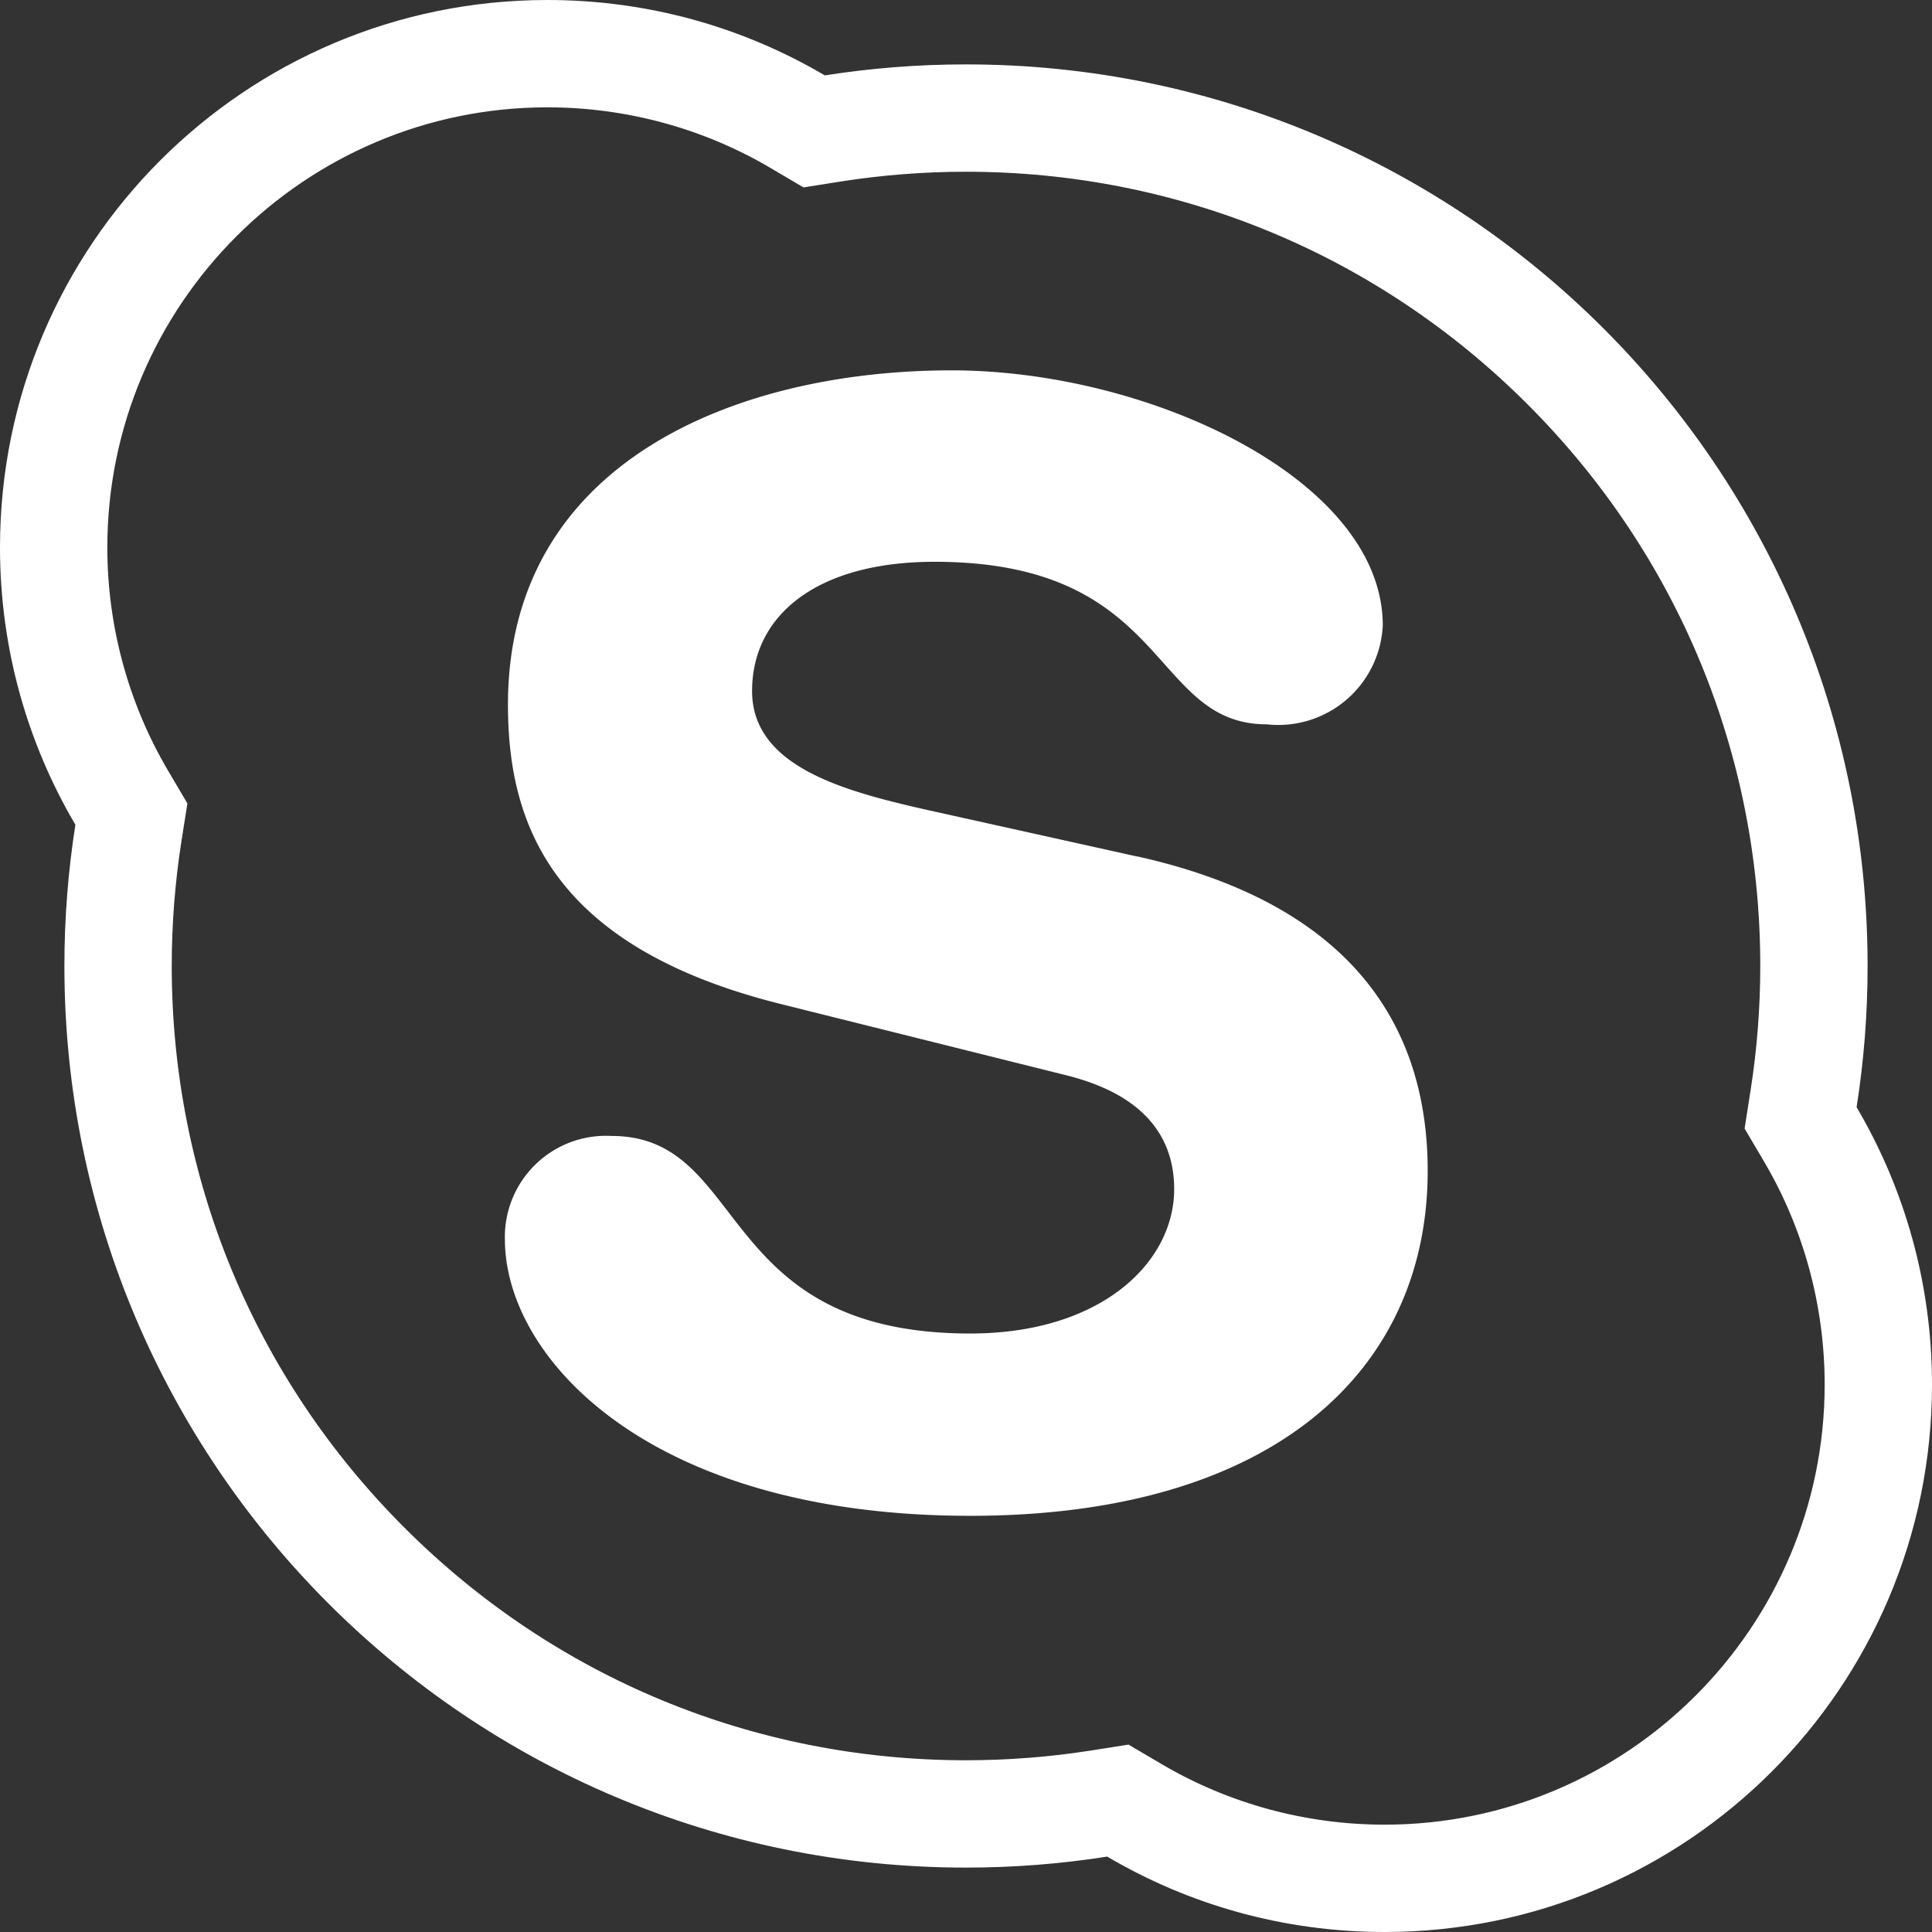
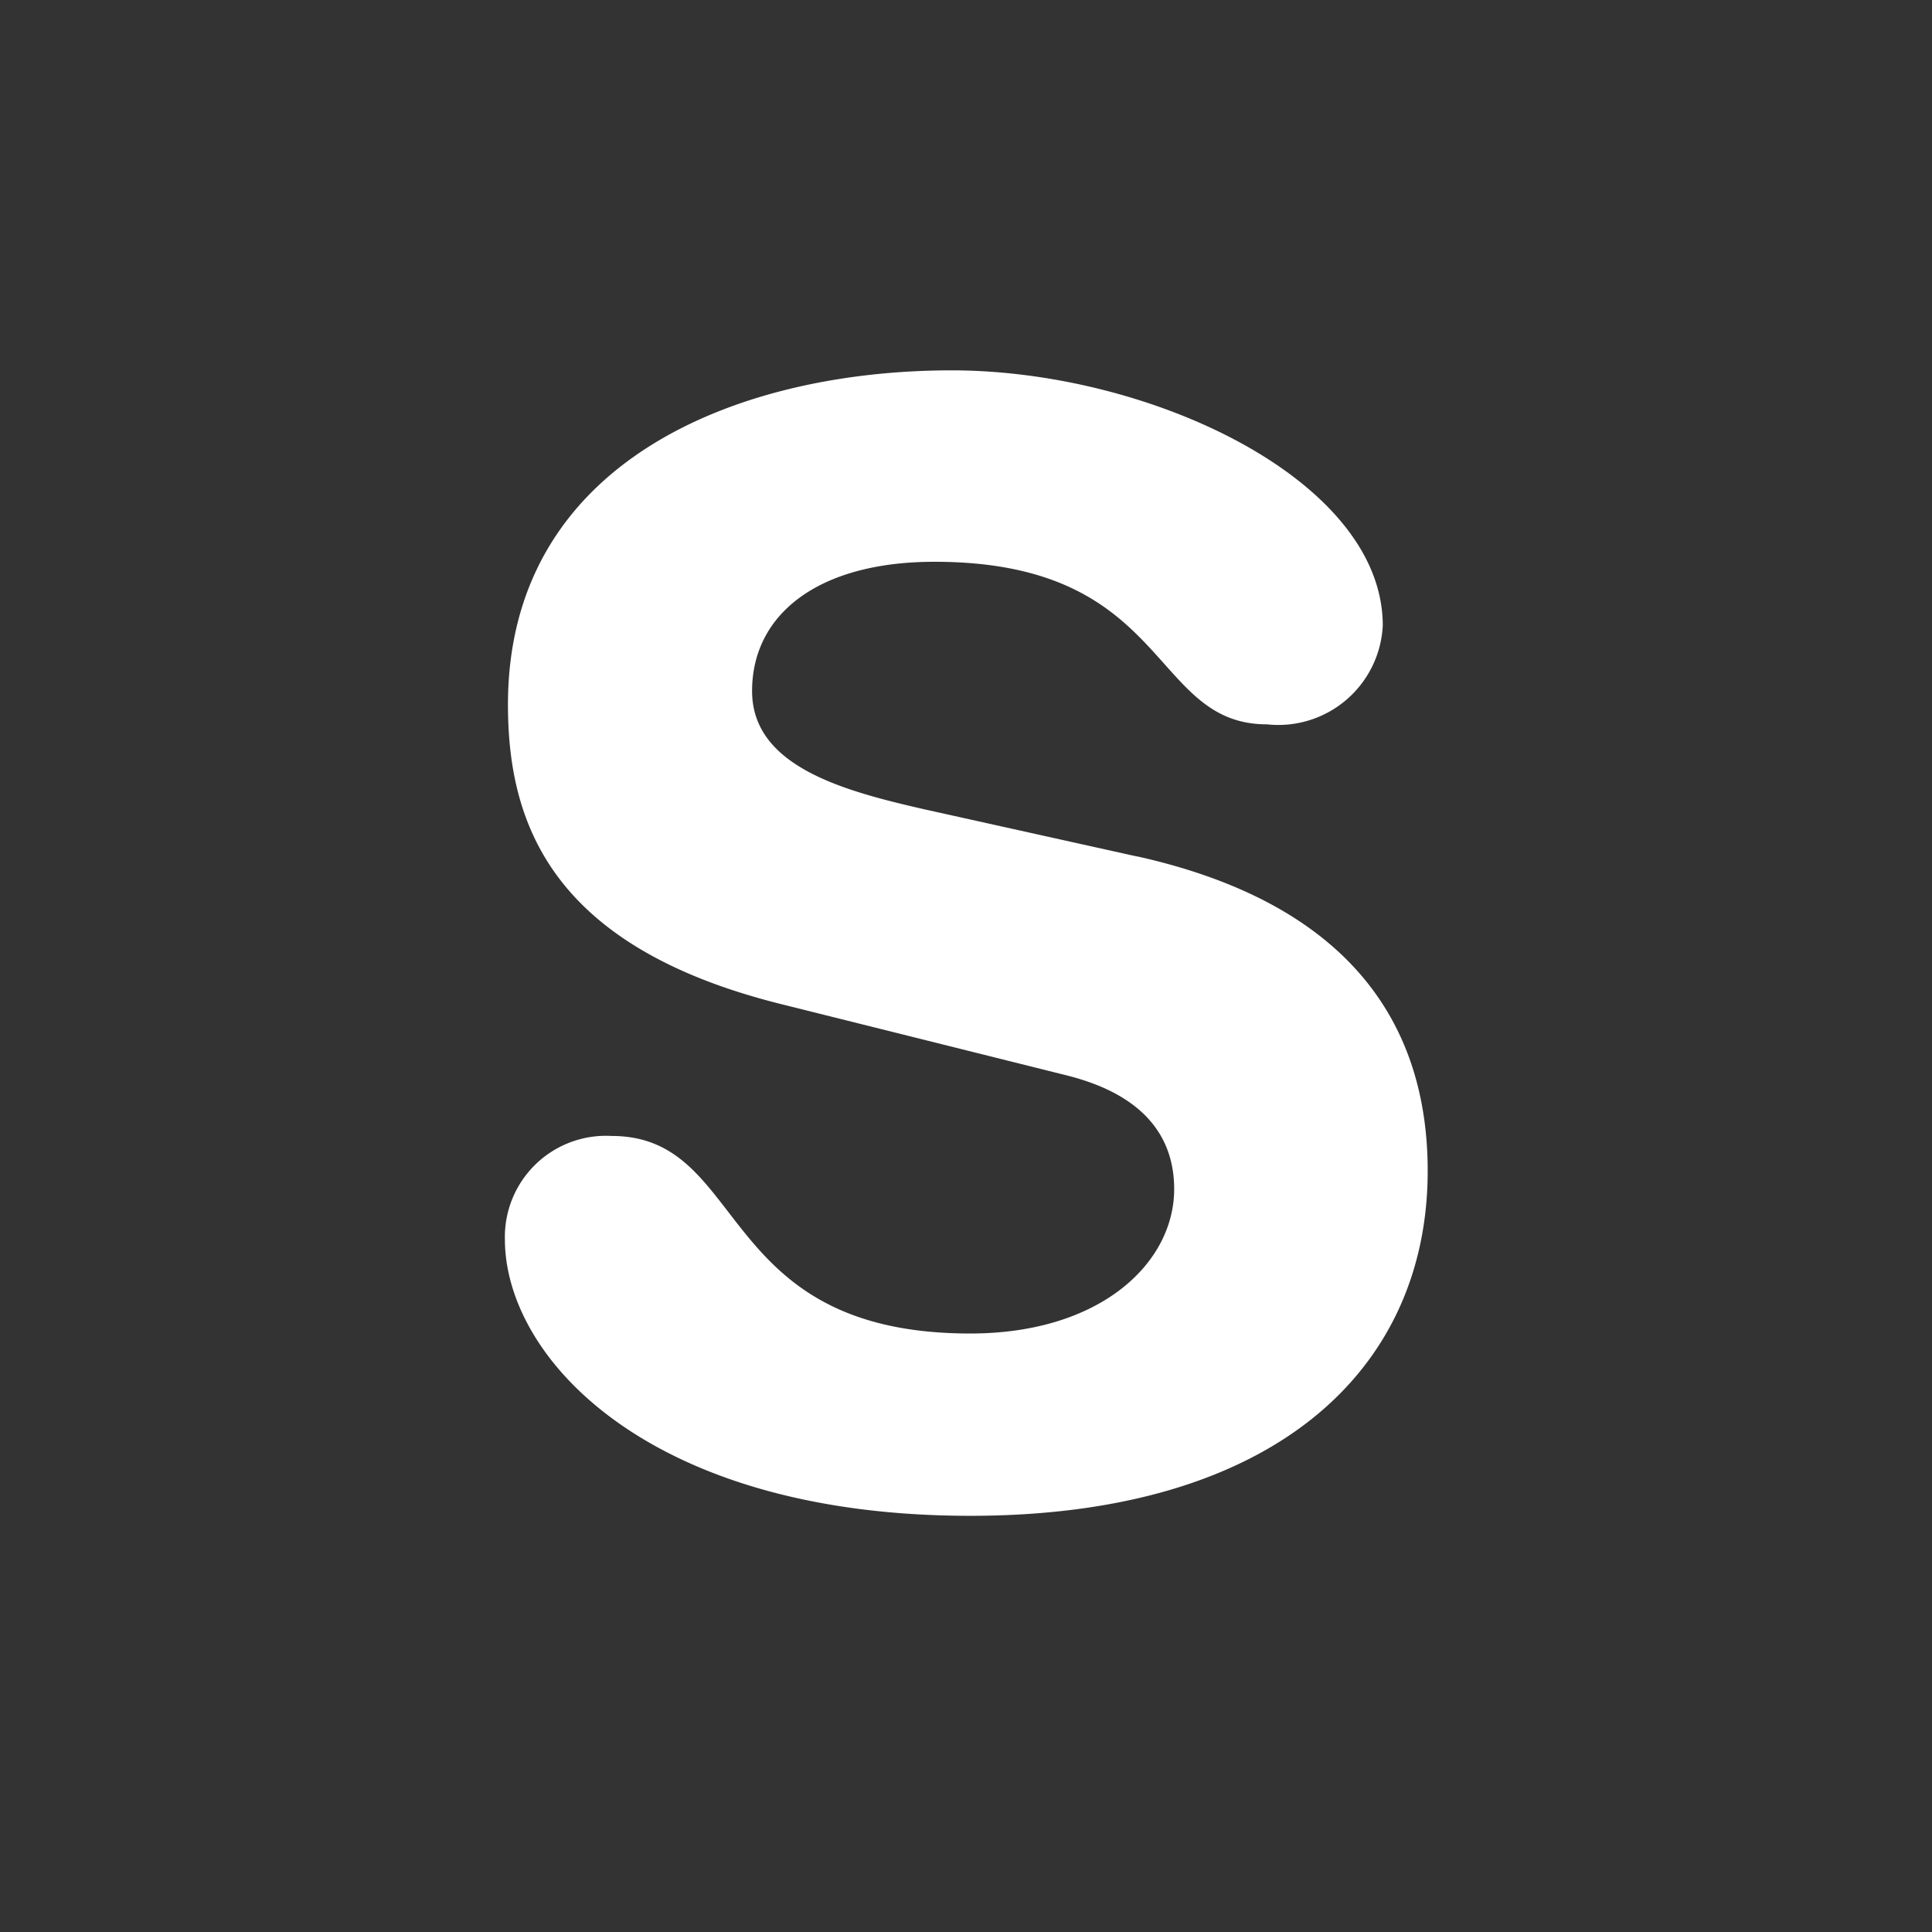
<svg xmlns="http://www.w3.org/2000/svg" width="36" height="36" viewBox="0 0 36 36">
  <rect x="0" y="0" width="36" height="36" fill="#333333" stroke="none" />
  <path d="M191.072,165.968l-3.944-.875c-1.5-.342-3.227-.793-3.227-2.208s1.211-2.408,3.4-2.408c4.407,0,4,3.029,6.193,3.029a1.949,1.949,0,0,0,2.159-1.841c0-2.716-4.347-4.755-8.035-4.755-4,0-8.266,1.7-8.266,6.228,0,2.181.779,4.5,5.07,5.576l5.328,1.33c1.613.4,2.016,1.3,2.016,2.123,0,1.361-1.352,2.69-3.8,2.69-4.784,0-4.12-3.681-6.683-3.681a1.884,1.884,0,0,0-1.988,1.925c0,2.207,2.68,5.153,8.671,5.153,5.7,0,8.524-2.747,8.524-6.427,0-2.376-1.1-4.9-5.416-5.861Zm0,0" transform="translate(-169.887 -150.009)" fill="#fff" />
  <g fill="none">
    <path d="M20.631,34.6A16.815,16.815,0,0,1,1.4,15.368,10.2,10.2,0,0,1,15.369,1.4,16.814,16.814,0,0,1,34.6,20.631,10.2,10.2,0,0,1,20.631,34.6Z" stroke="none" />
-     <path d="M 25.8 34 C 30.321 34 34 30.322 34 25.8 C 34 24.336 33.61 22.9 32.872 21.646 L 32.508 21.029 L 32.619 20.321 C 32.739 19.558 32.8 18.777 32.8 17.999 C 32.8 14.046 31.261 10.33 28.465 7.535 C 25.67 4.739 21.953 3.2 18 3.2 C 17.222 3.2 16.442 3.261 15.68 3.38 L 14.972 3.492 L 14.354 3.128 C 13.101 2.39 11.665 2 10.2 2 C 5.679 2 2 5.678 2 10.2 C 2 11.664 2.39 13.1 3.128 14.354 L 3.492 14.971 L 3.38 15.679 C 3.261 16.441 3.2 17.222 3.2 17.999 C 3.2 21.953 4.739 25.67 7.535 28.465 C 10.33 31.261 14.047 32.8 18 32.8 C 18.778 32.8 19.558 32.739 20.32 32.62 L 21.028 32.508 L 21.646 32.872 C 22.899 33.61 24.335 34 25.8 34 M 25.8 36 C 23.913 36 22.146 35.488 20.631 34.595 C 19.773 34.73 18.895 34.8 18 34.8 C 8.722 34.8 1.2 27.279 1.2 17.999 C 1.2 17.104 1.27 16.226 1.405 15.368 C 0.512 13.853 0 12.086 0 10.2 C 0 4.566 4.567 0 10.2 0 C 12.087 0 13.854 0.512 15.369 1.405 C 16.226 1.27 17.105 1.2 18 1.2 C 27.278 1.2 34.8 8.721 34.8 17.999 C 34.8 18.895 34.73 19.774 34.595 20.631 C 35.488 22.147 36 23.914 36 25.8 C 36 31.434 31.433 36 25.8 36 Z" stroke="none" fill="#fff" />
  </g>
</svg>